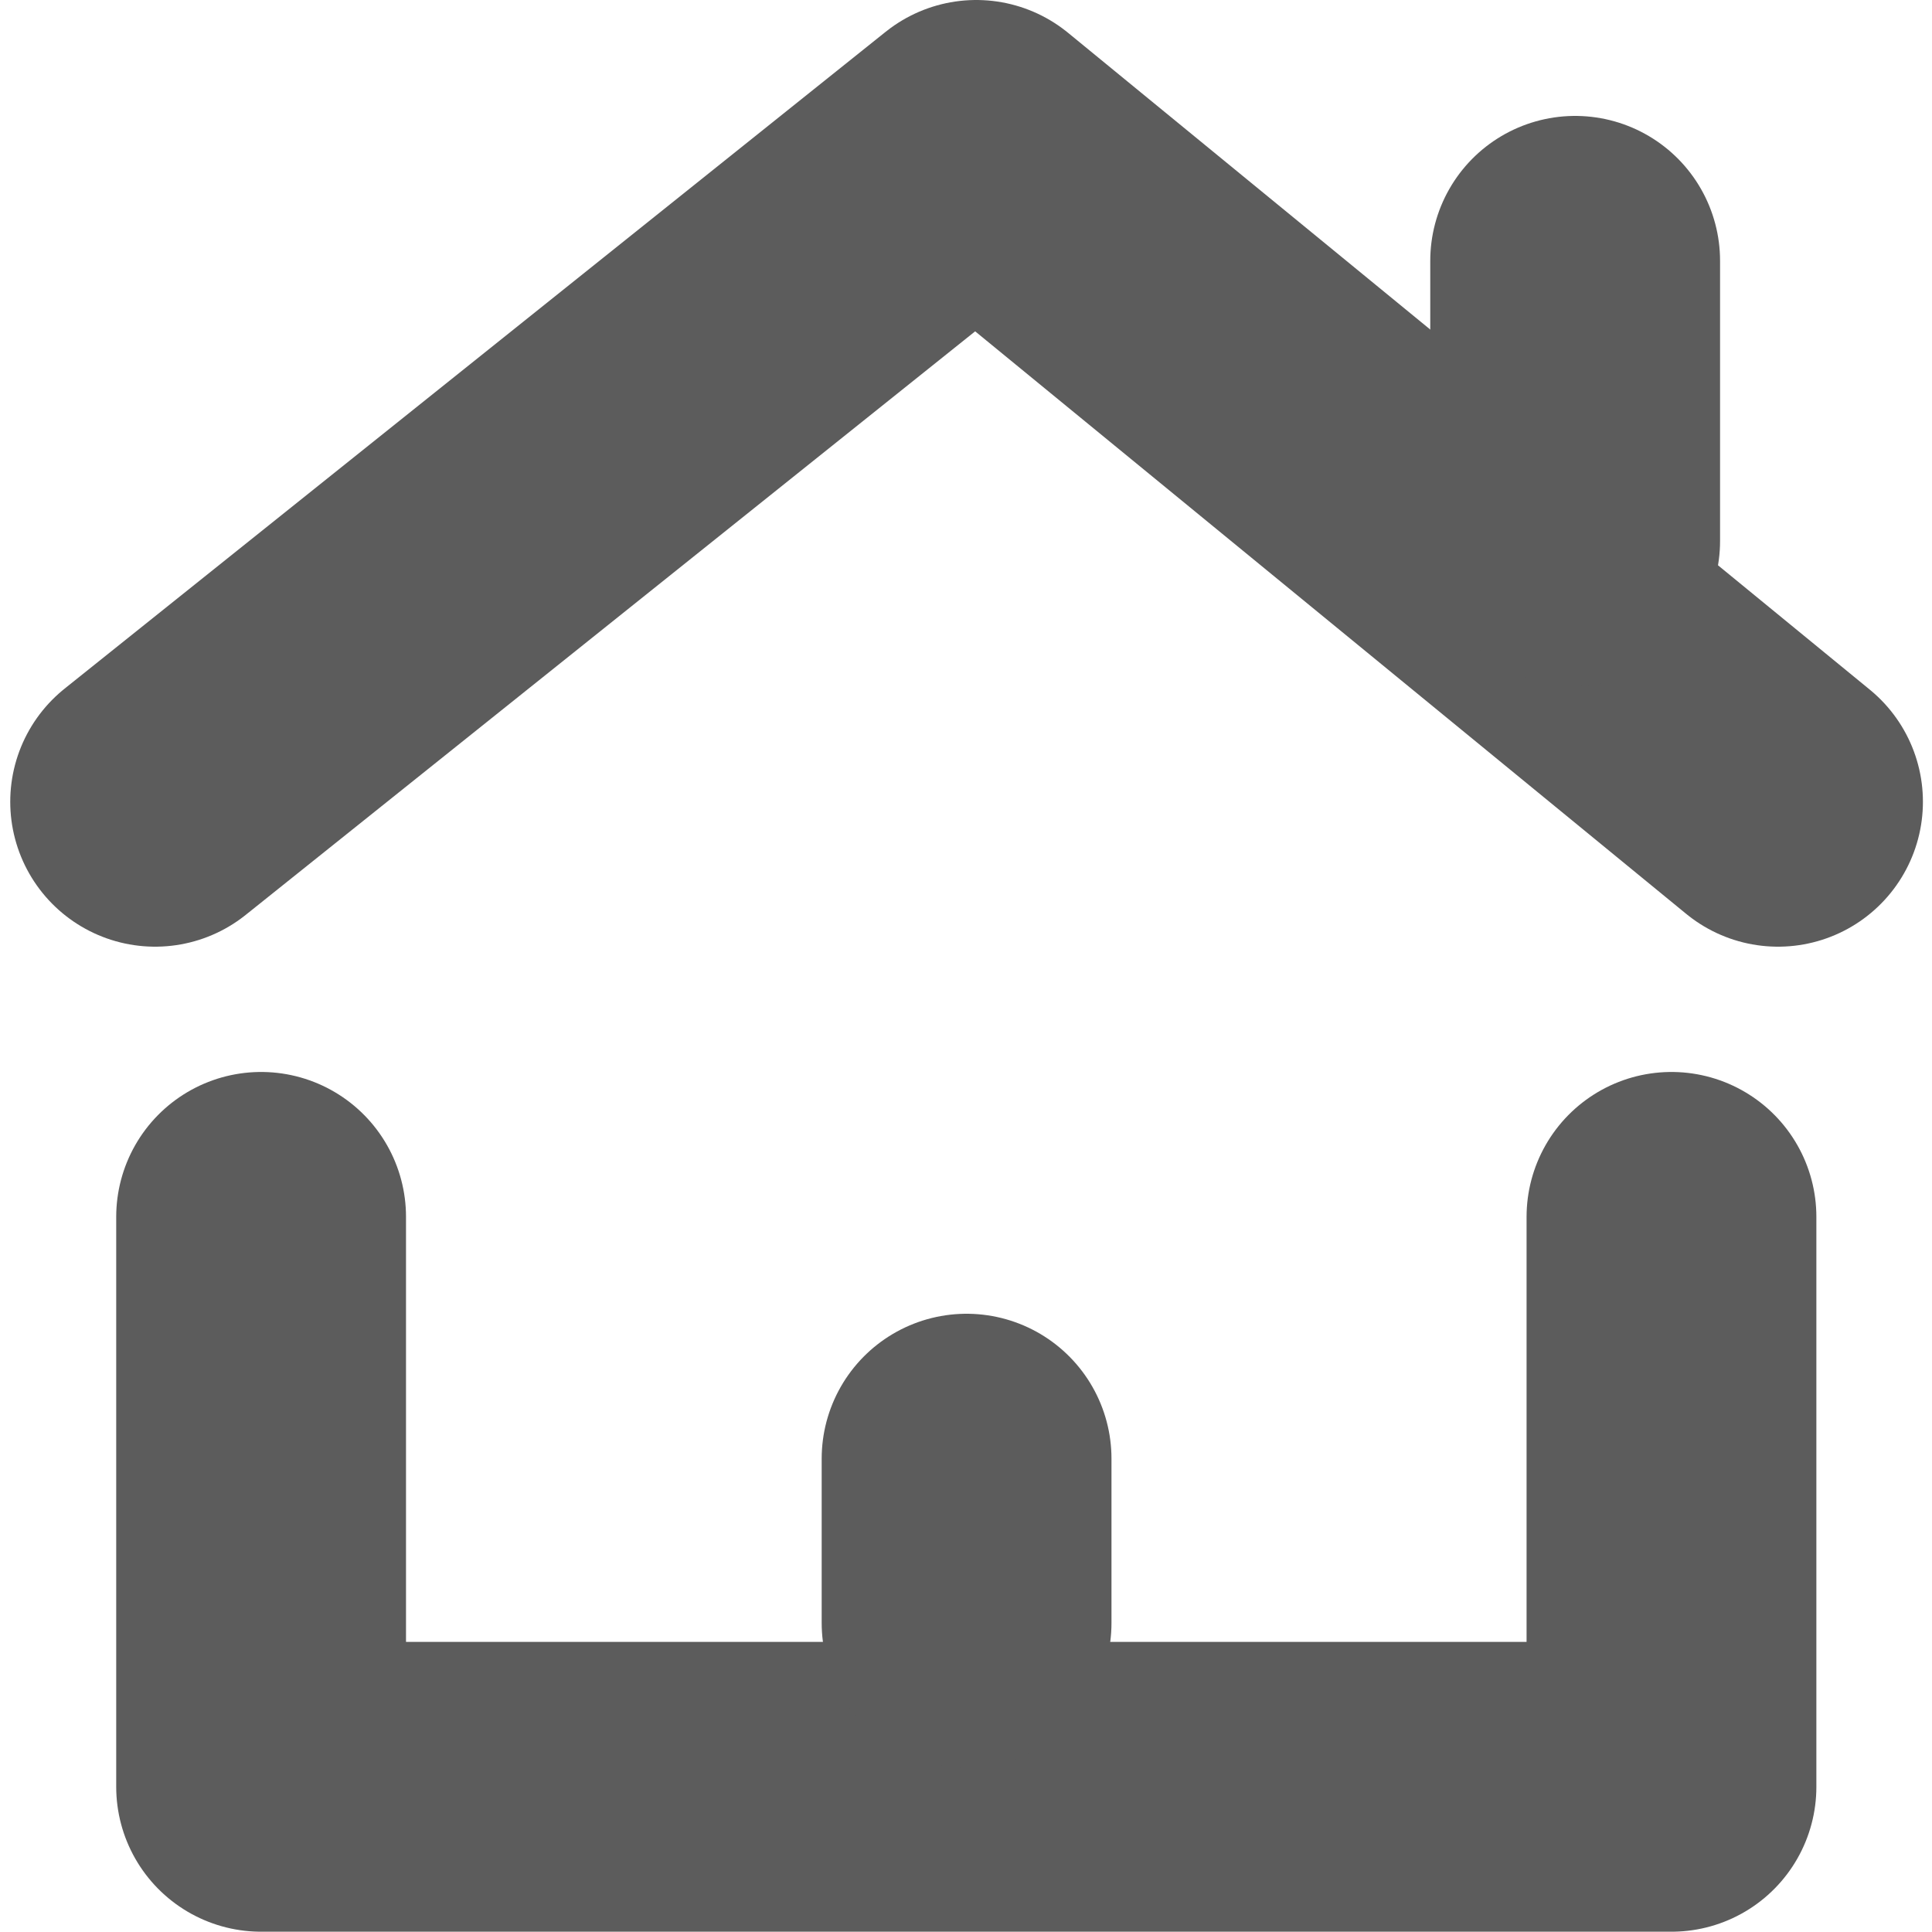
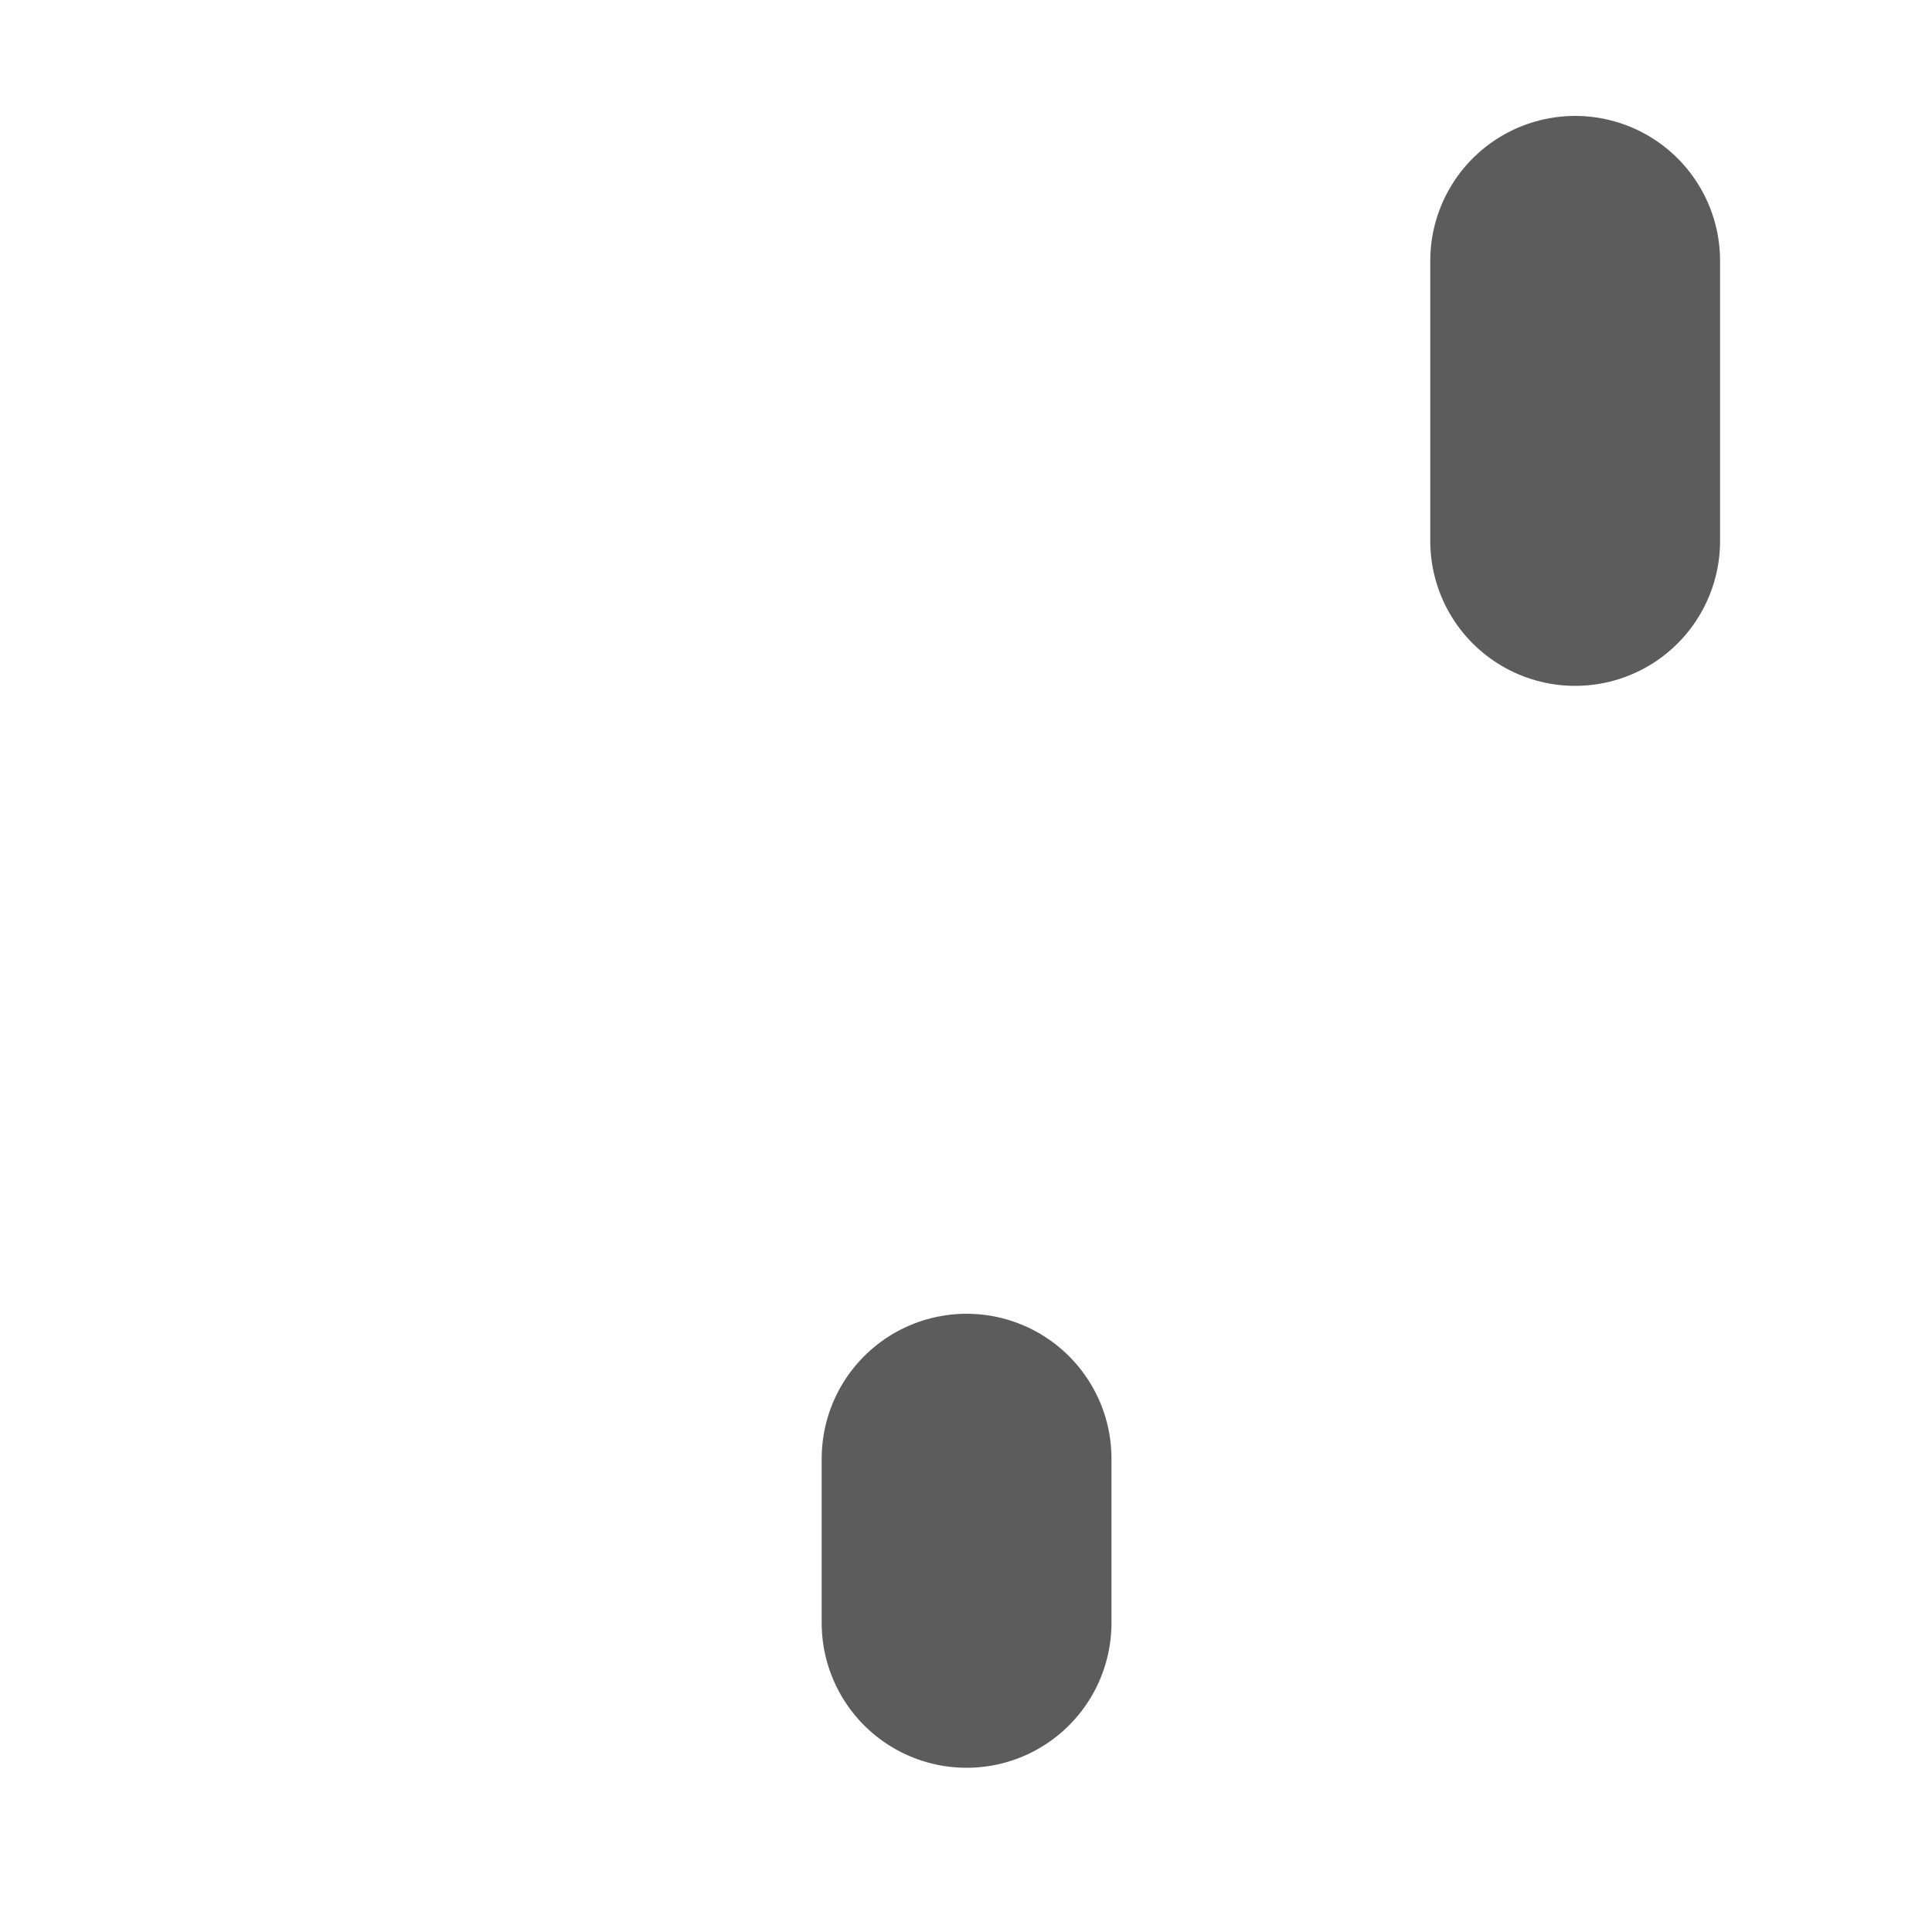
<svg xmlns="http://www.w3.org/2000/svg" version="1.1" id="Livello_1" x="0px" y="0px" viewBox="0 0 20 20" style="enable-background:new 0 0 20 20;" xml:space="preserve">
  <style type="text/css">
	.st0{fill:none;stroke:#5C5C5C;stroke-width:3;stroke-linecap:round;stroke-linejoin:round;}
	.st1{fill:none;stroke:#5C5C5C;stroke-width:3;stroke-linecap:round;}
</style>
  <g id="Raggruppa_388" transform="translate(1.406 1)">
-     <path id="Tracciato_341" class="st0" d="M0.2,7.3l8.5-6.8L17,7.3" />
    <g id="Raggruppa_382" transform="translate(2.397 10.197)">
      <g id="Raggruppa_383">
-         <path id="Tracciato_344" class="st0" d="M-1.1,1.4v5.9h14.6V1.4" />
-       </g>
+         </g>
    </g>
    <line id="Linea_5" class="st1" x1="14.9" y1="4.6" x2="14.9" y2="1.7" />
    <line id="Linea_5_1_" class="st1" x1="8.6" y1="15.8" x2="8.6" y2="14.1" />
  </g>
</svg>